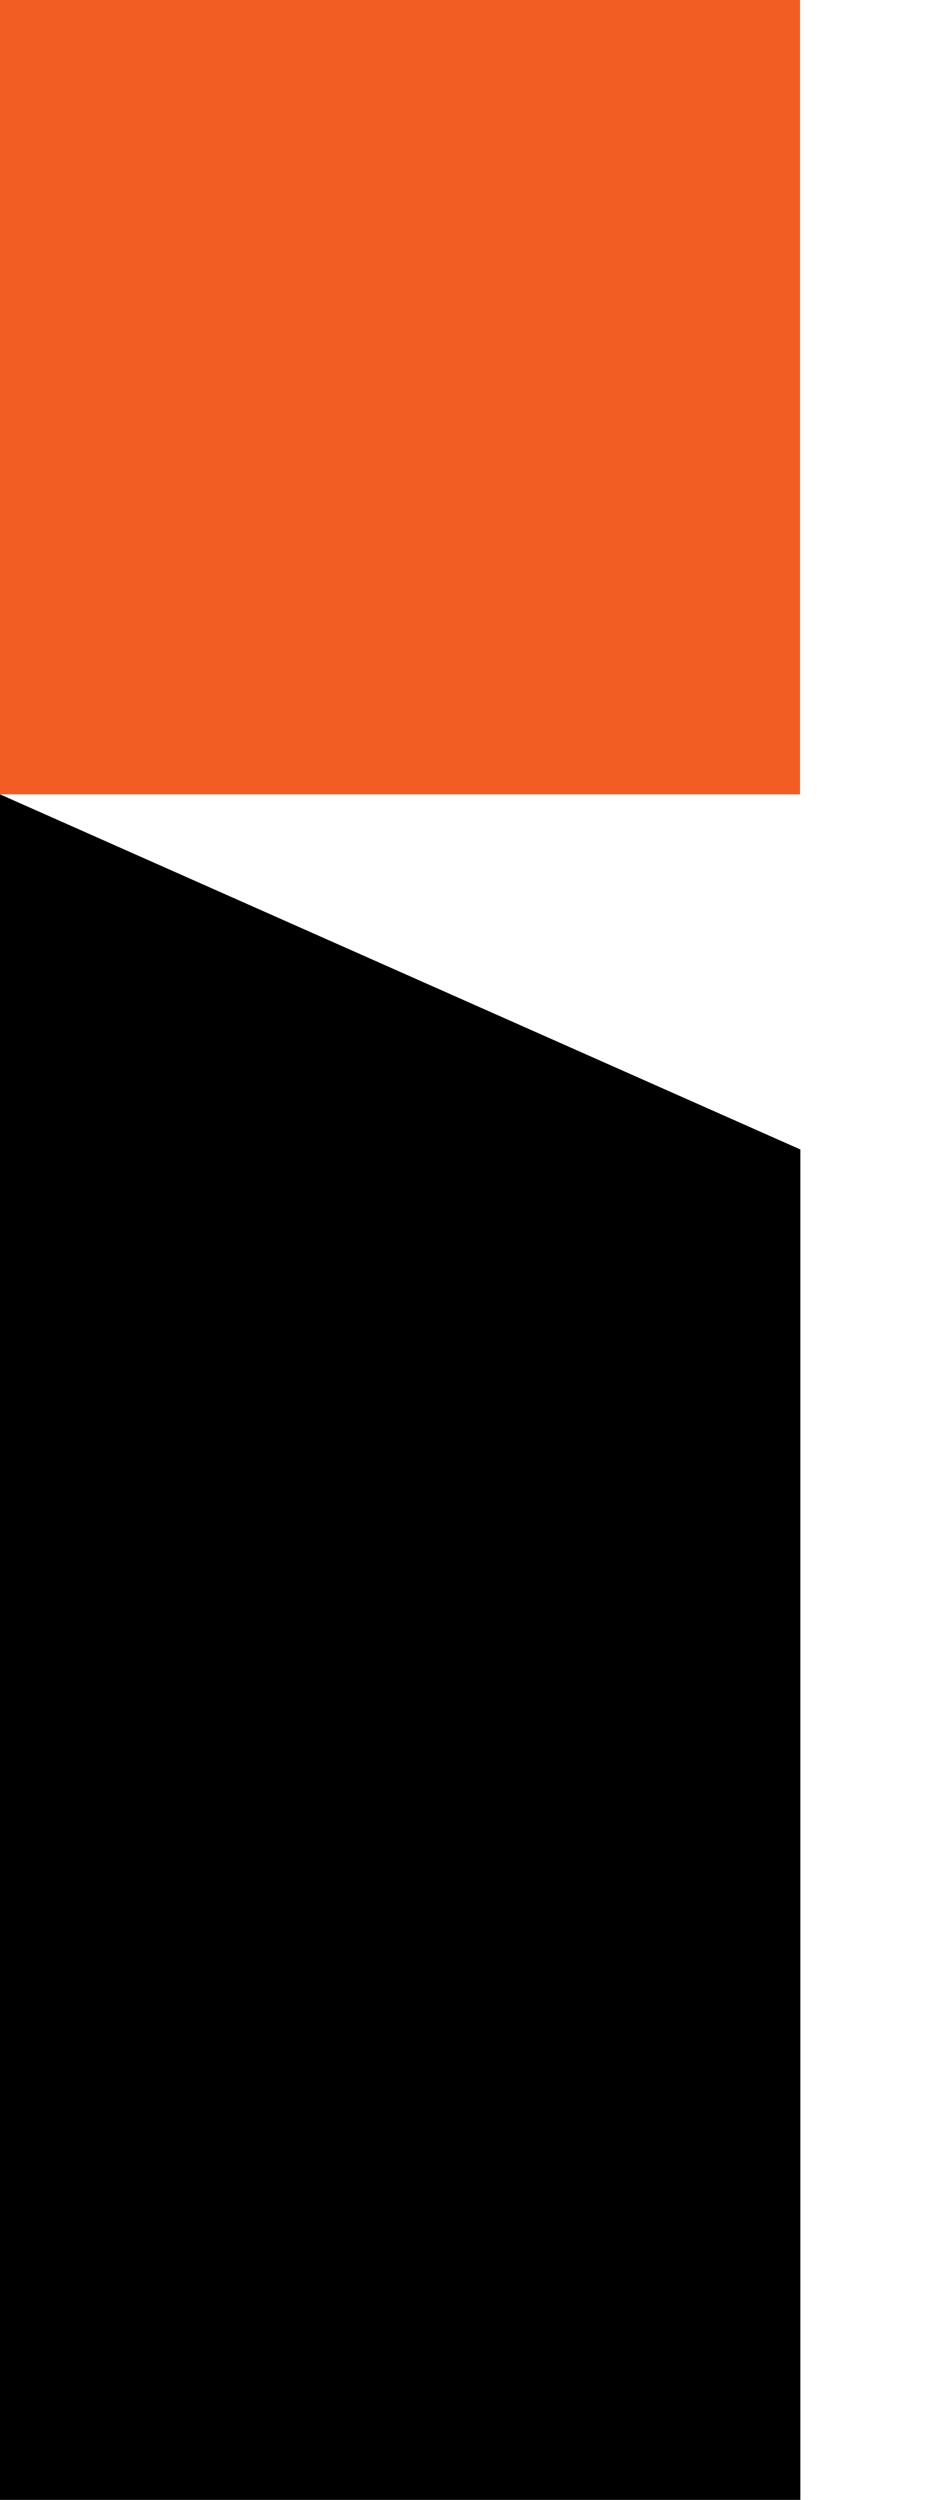
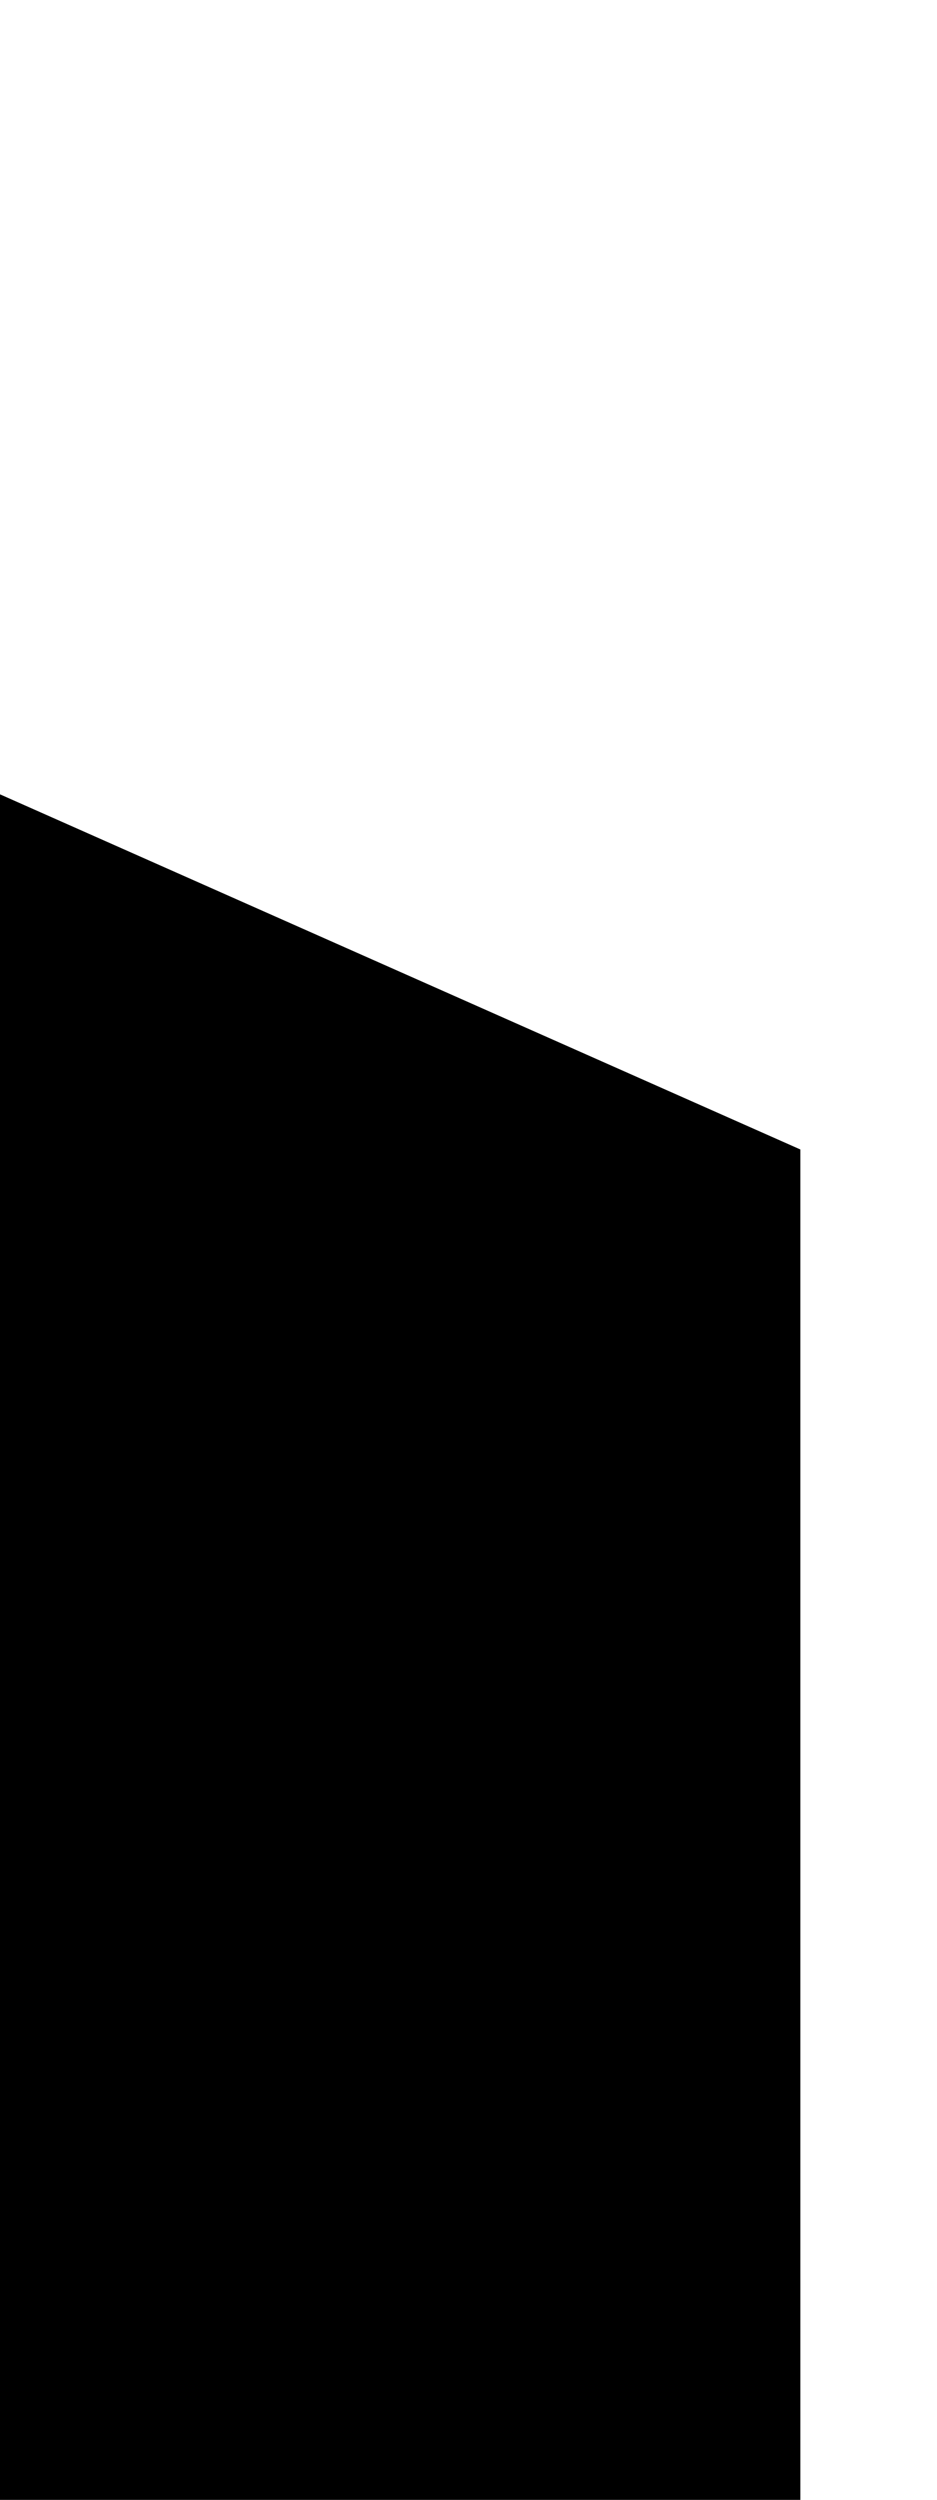
<svg xmlns="http://www.w3.org/2000/svg" width="6" height="16" viewBox="0 0 6 16" fill="none">
  <g clip-path="url(#clip0_1265_10938)">
    <path d="M0 5.084V16H5.125V7.357L0 5.084Z" fill="black" />
-     <path d="M5.123 0H0V5.084H5.123V0Z" fill="#F15D22" />
  </g>
  <defs>
    <clipPath id="clip0_1265_10938">
      <rect width="5.333" height="16" fill="white" />
    </clipPath>
  </defs>
</svg>